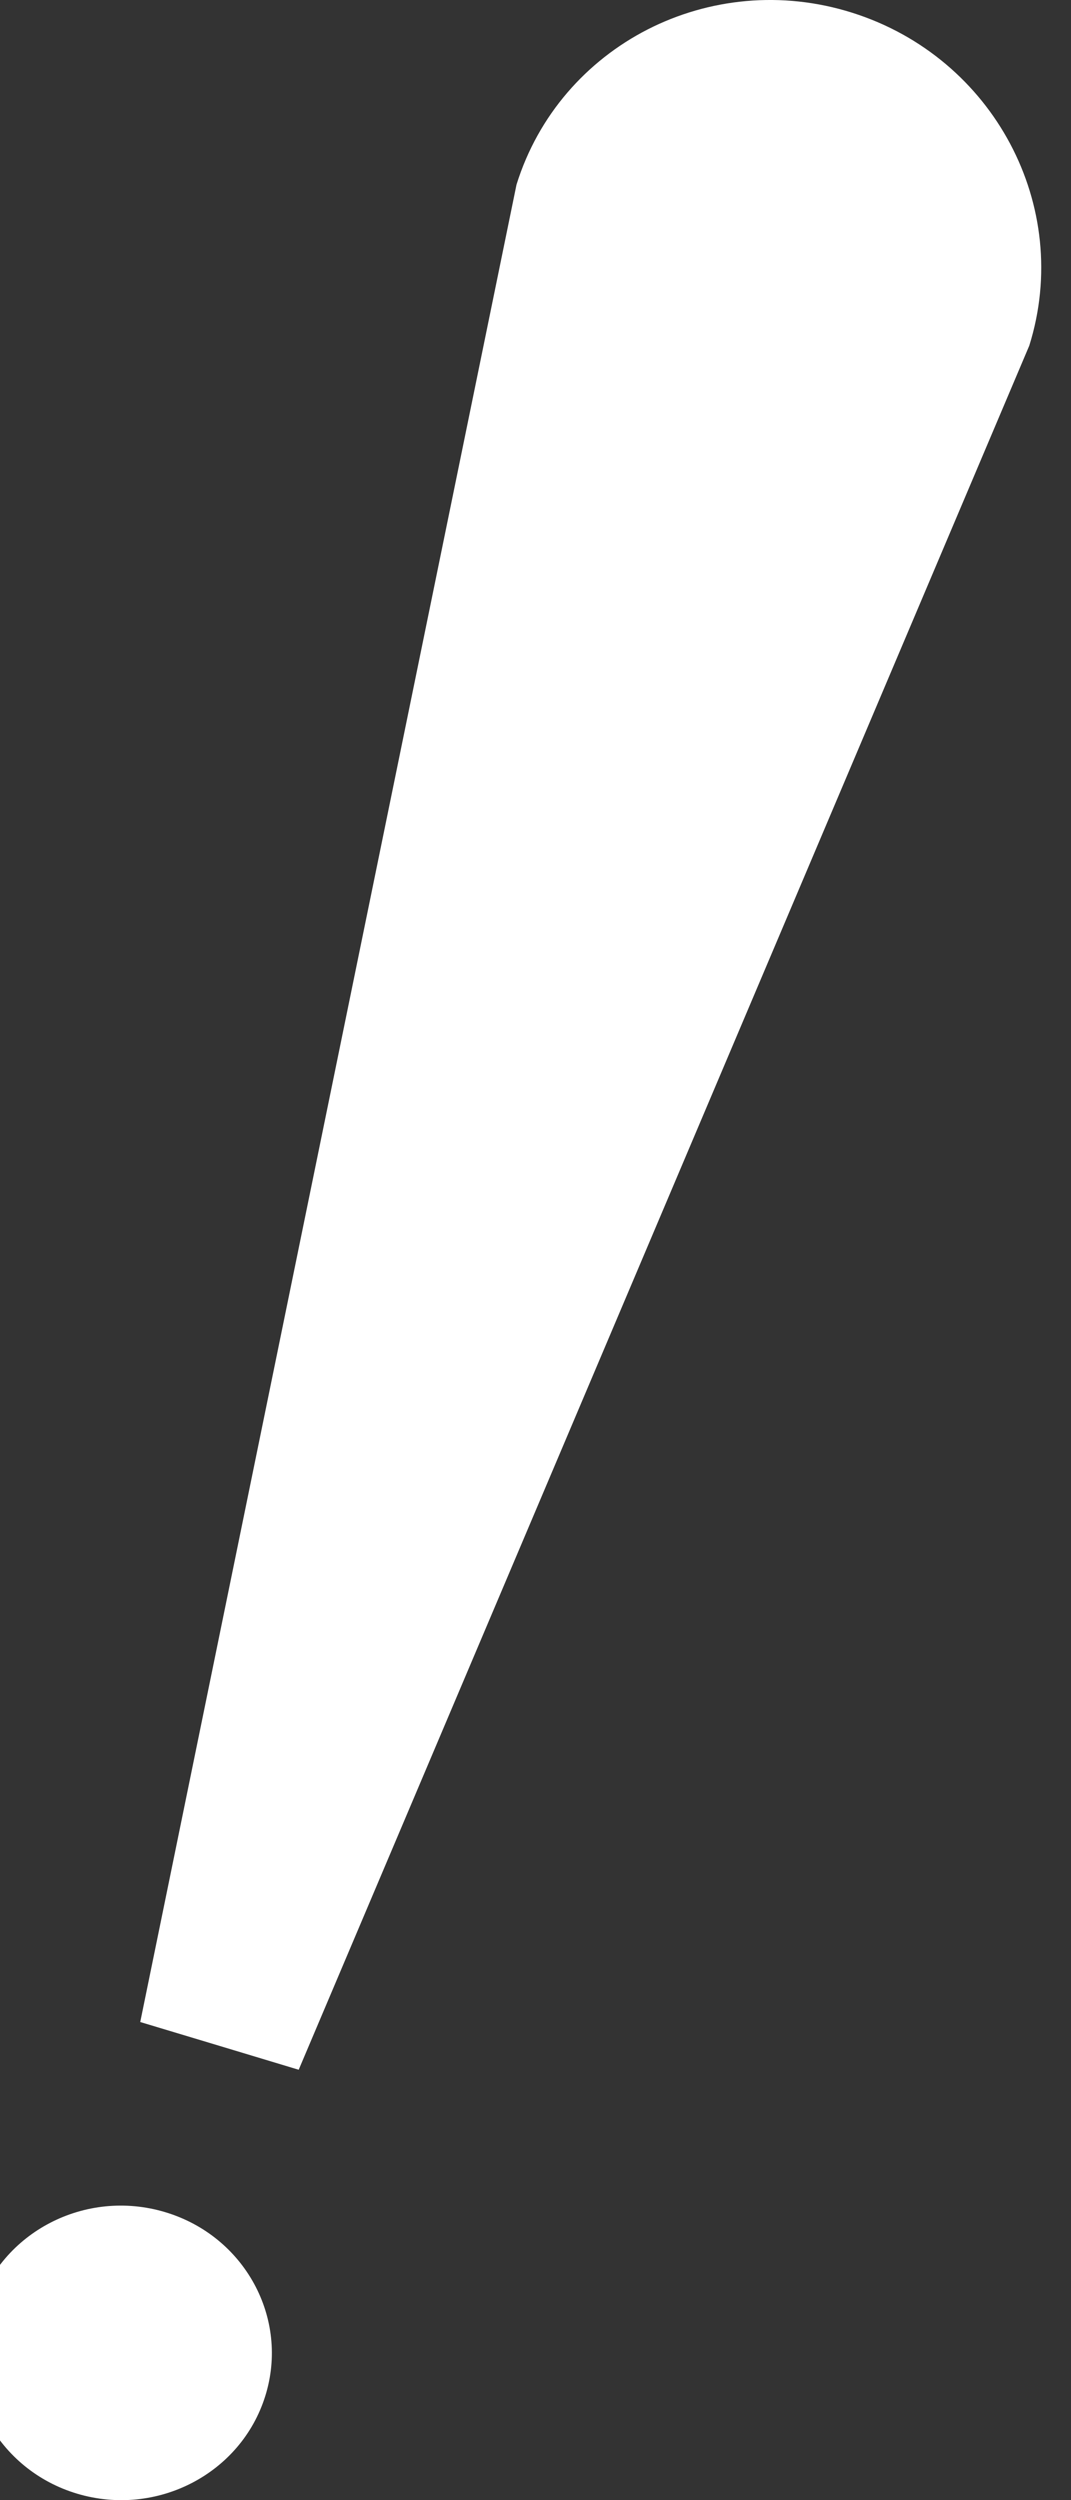
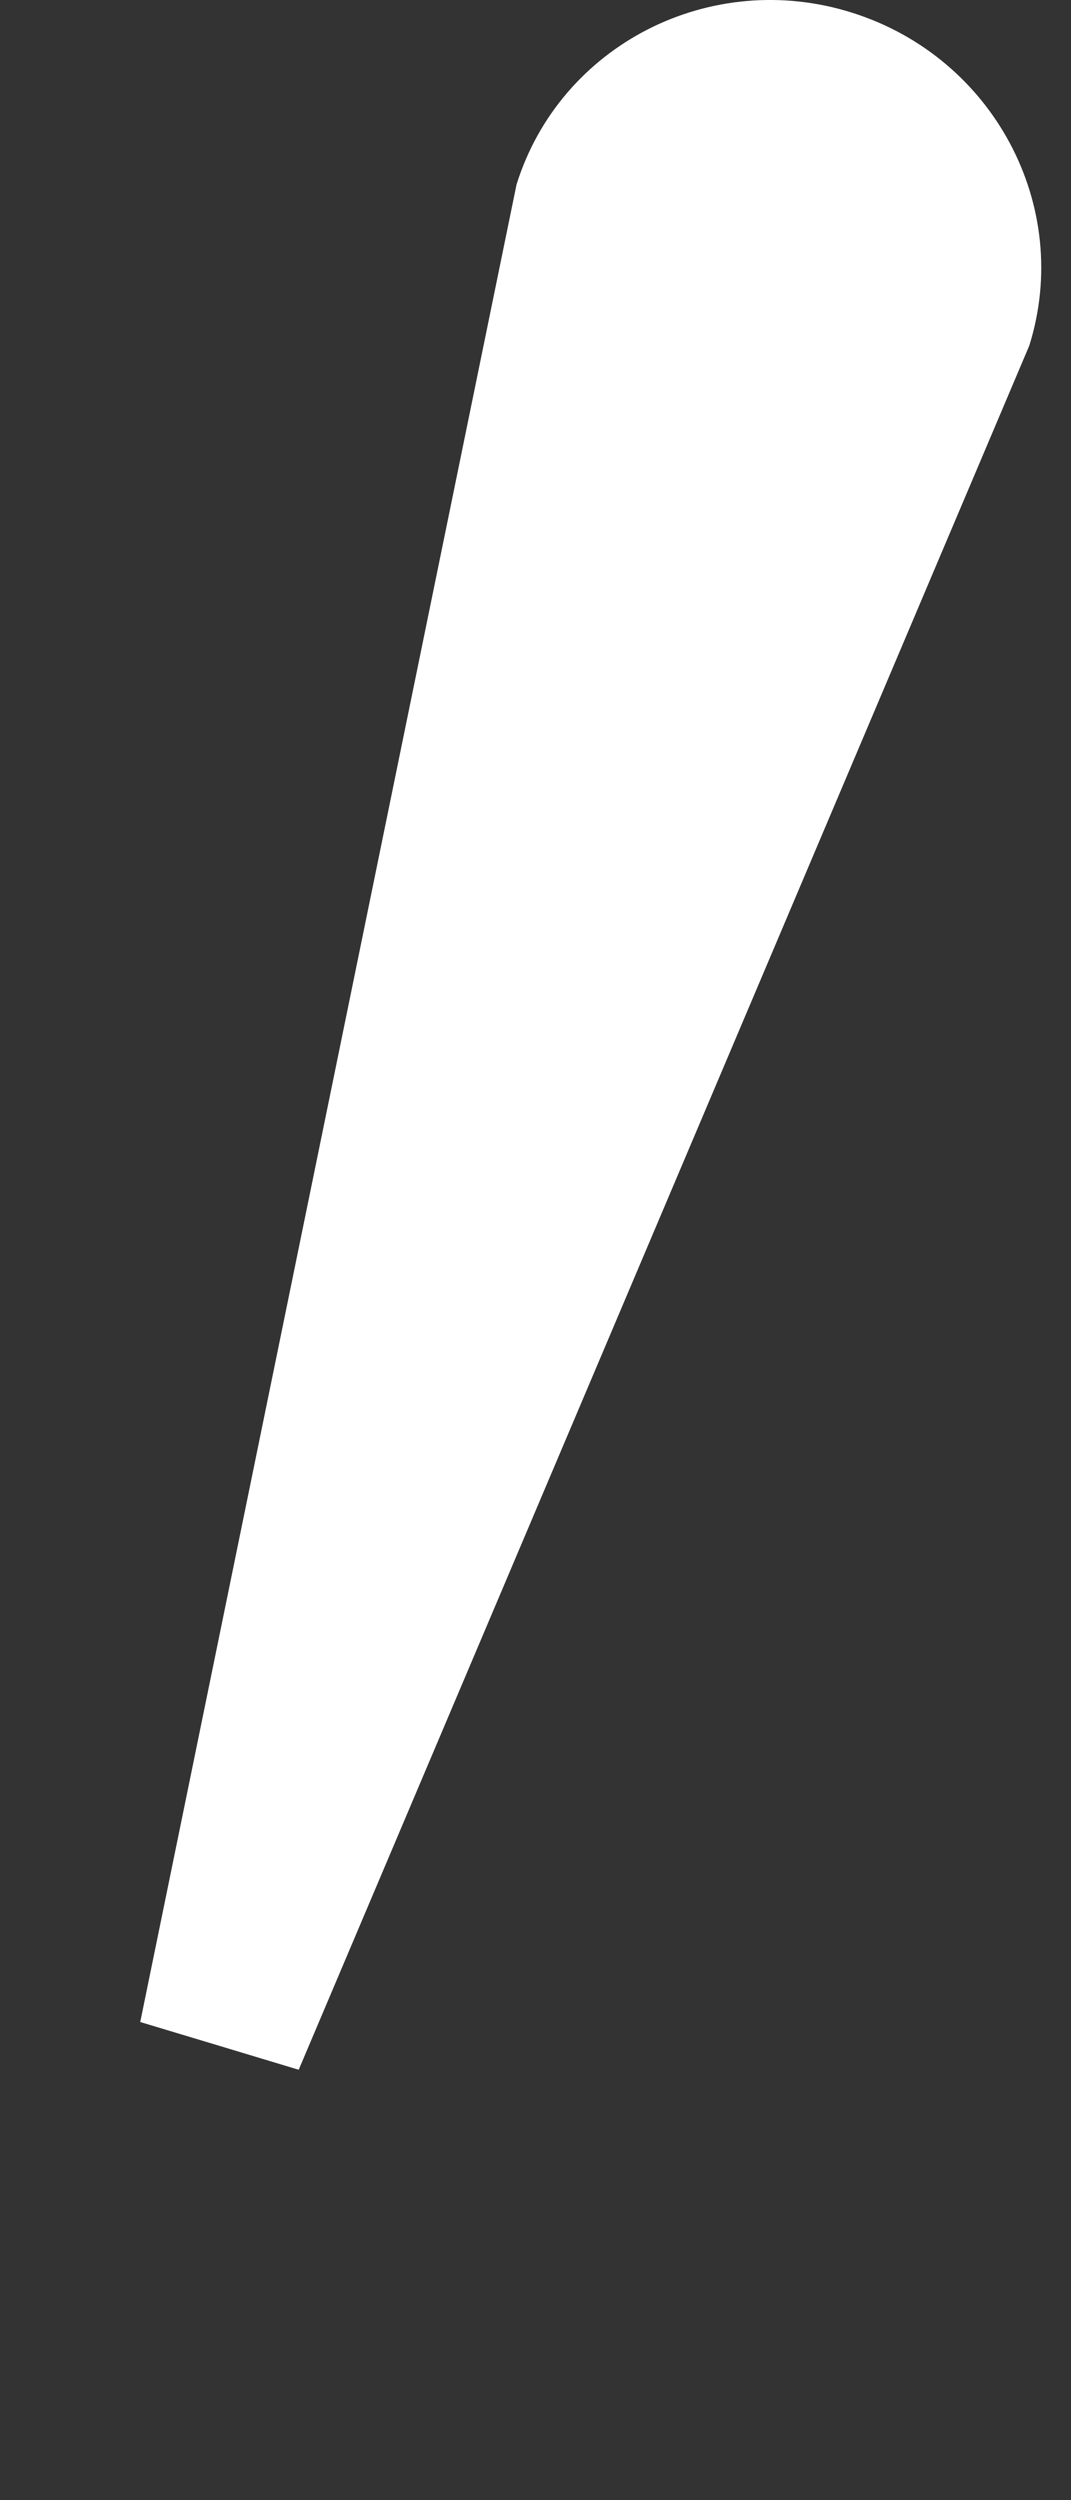
<svg xmlns="http://www.w3.org/2000/svg" id="Untitled-%u30DA%u30FC%u30B8%201" viewBox="0 0 18 42" style="background-color:#ffffff00" version="1.1" xml:space="preserve" x="0px" y="0px" width="18px" height="42px">
  <rect x="0" y="0" width="18" height="42" fill="#333333" stroke="none" />
  <g>
-     <path d="M 4.458 40.252 C 4.05 41.557 2.636 42.29 1.298 41.892 C -0.041 41.492 -0.797 40.108 -0.389 38.802 C 0.019 37.494 1.437 36.76 2.776 37.162 C 4.114 37.563 4.867 38.947 4.458 40.252 Z" fill="#ffffff" />
    <path d="M 5.02 34.77 L 3.69 34.369 L 2.357 33.968 L 8.681 3.101 C 9.047 1.928 9.863 1.018 10.884 0.495 C 11.906 -0.027 13.133 -0.162 14.323 0.214 C 16.701 0.965 18.031 3.468 17.299 5.806 L 5.02 34.77 Z" fill="#ffffff" />
  </g>
</svg>